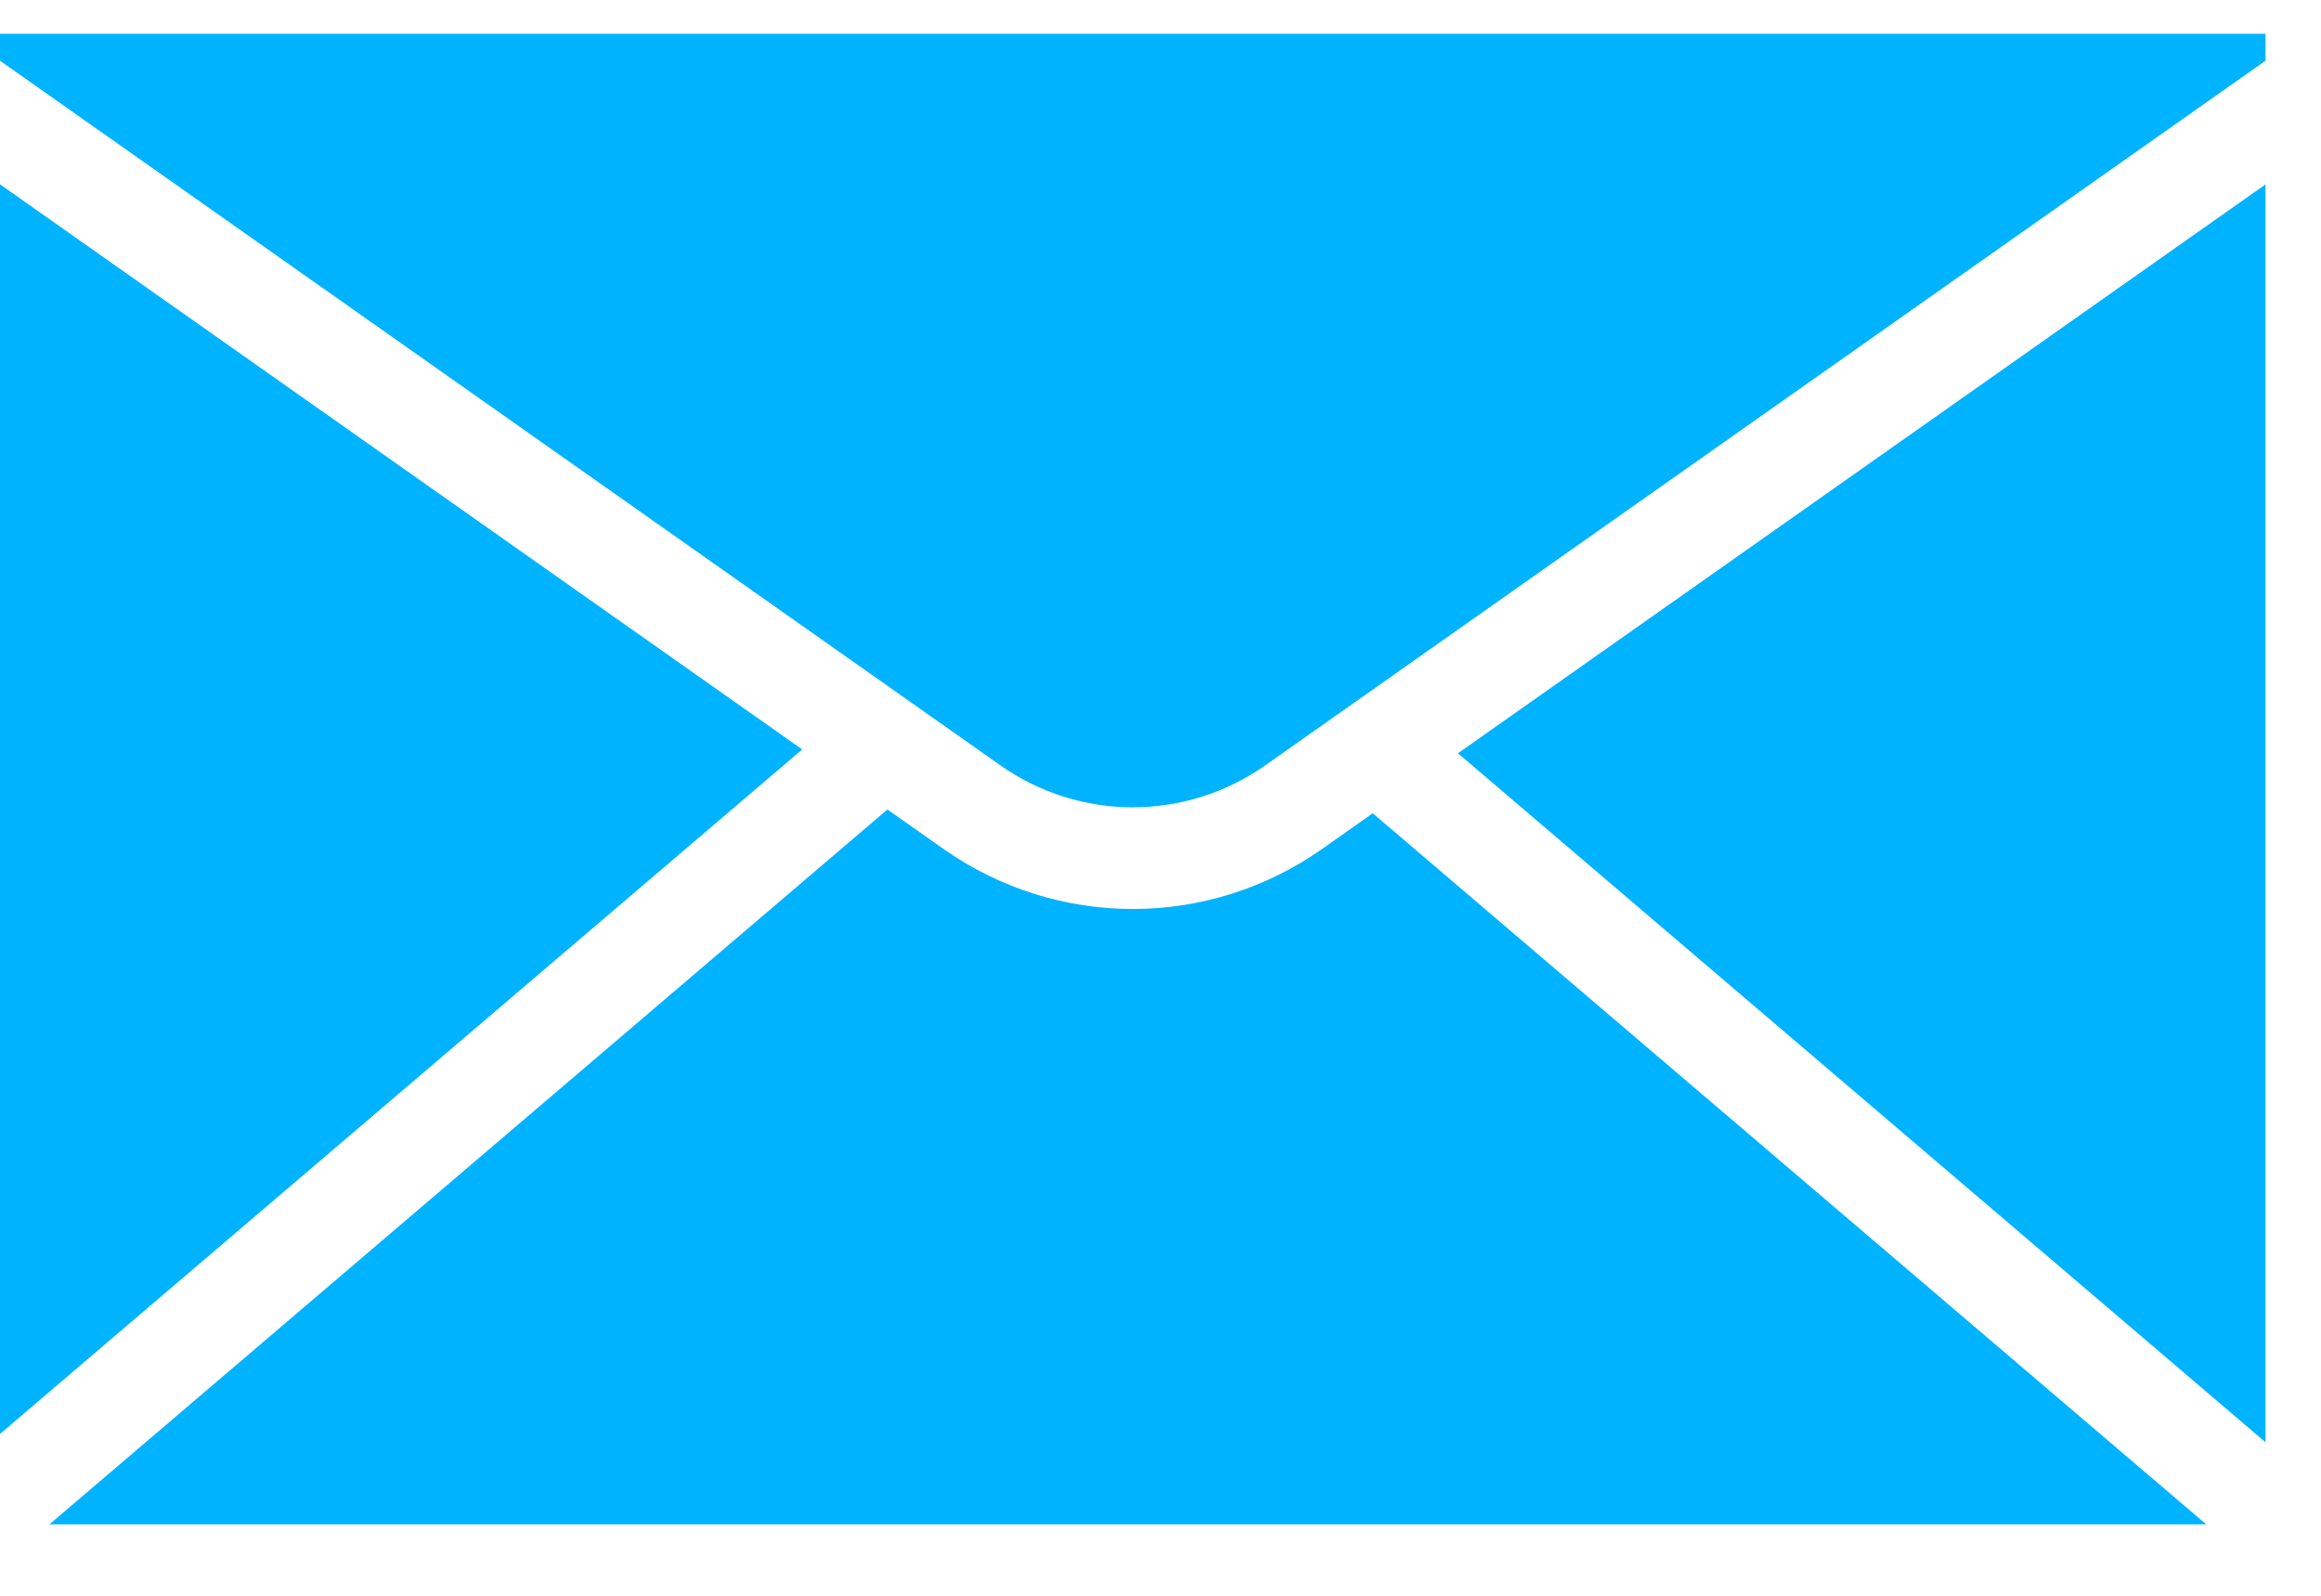
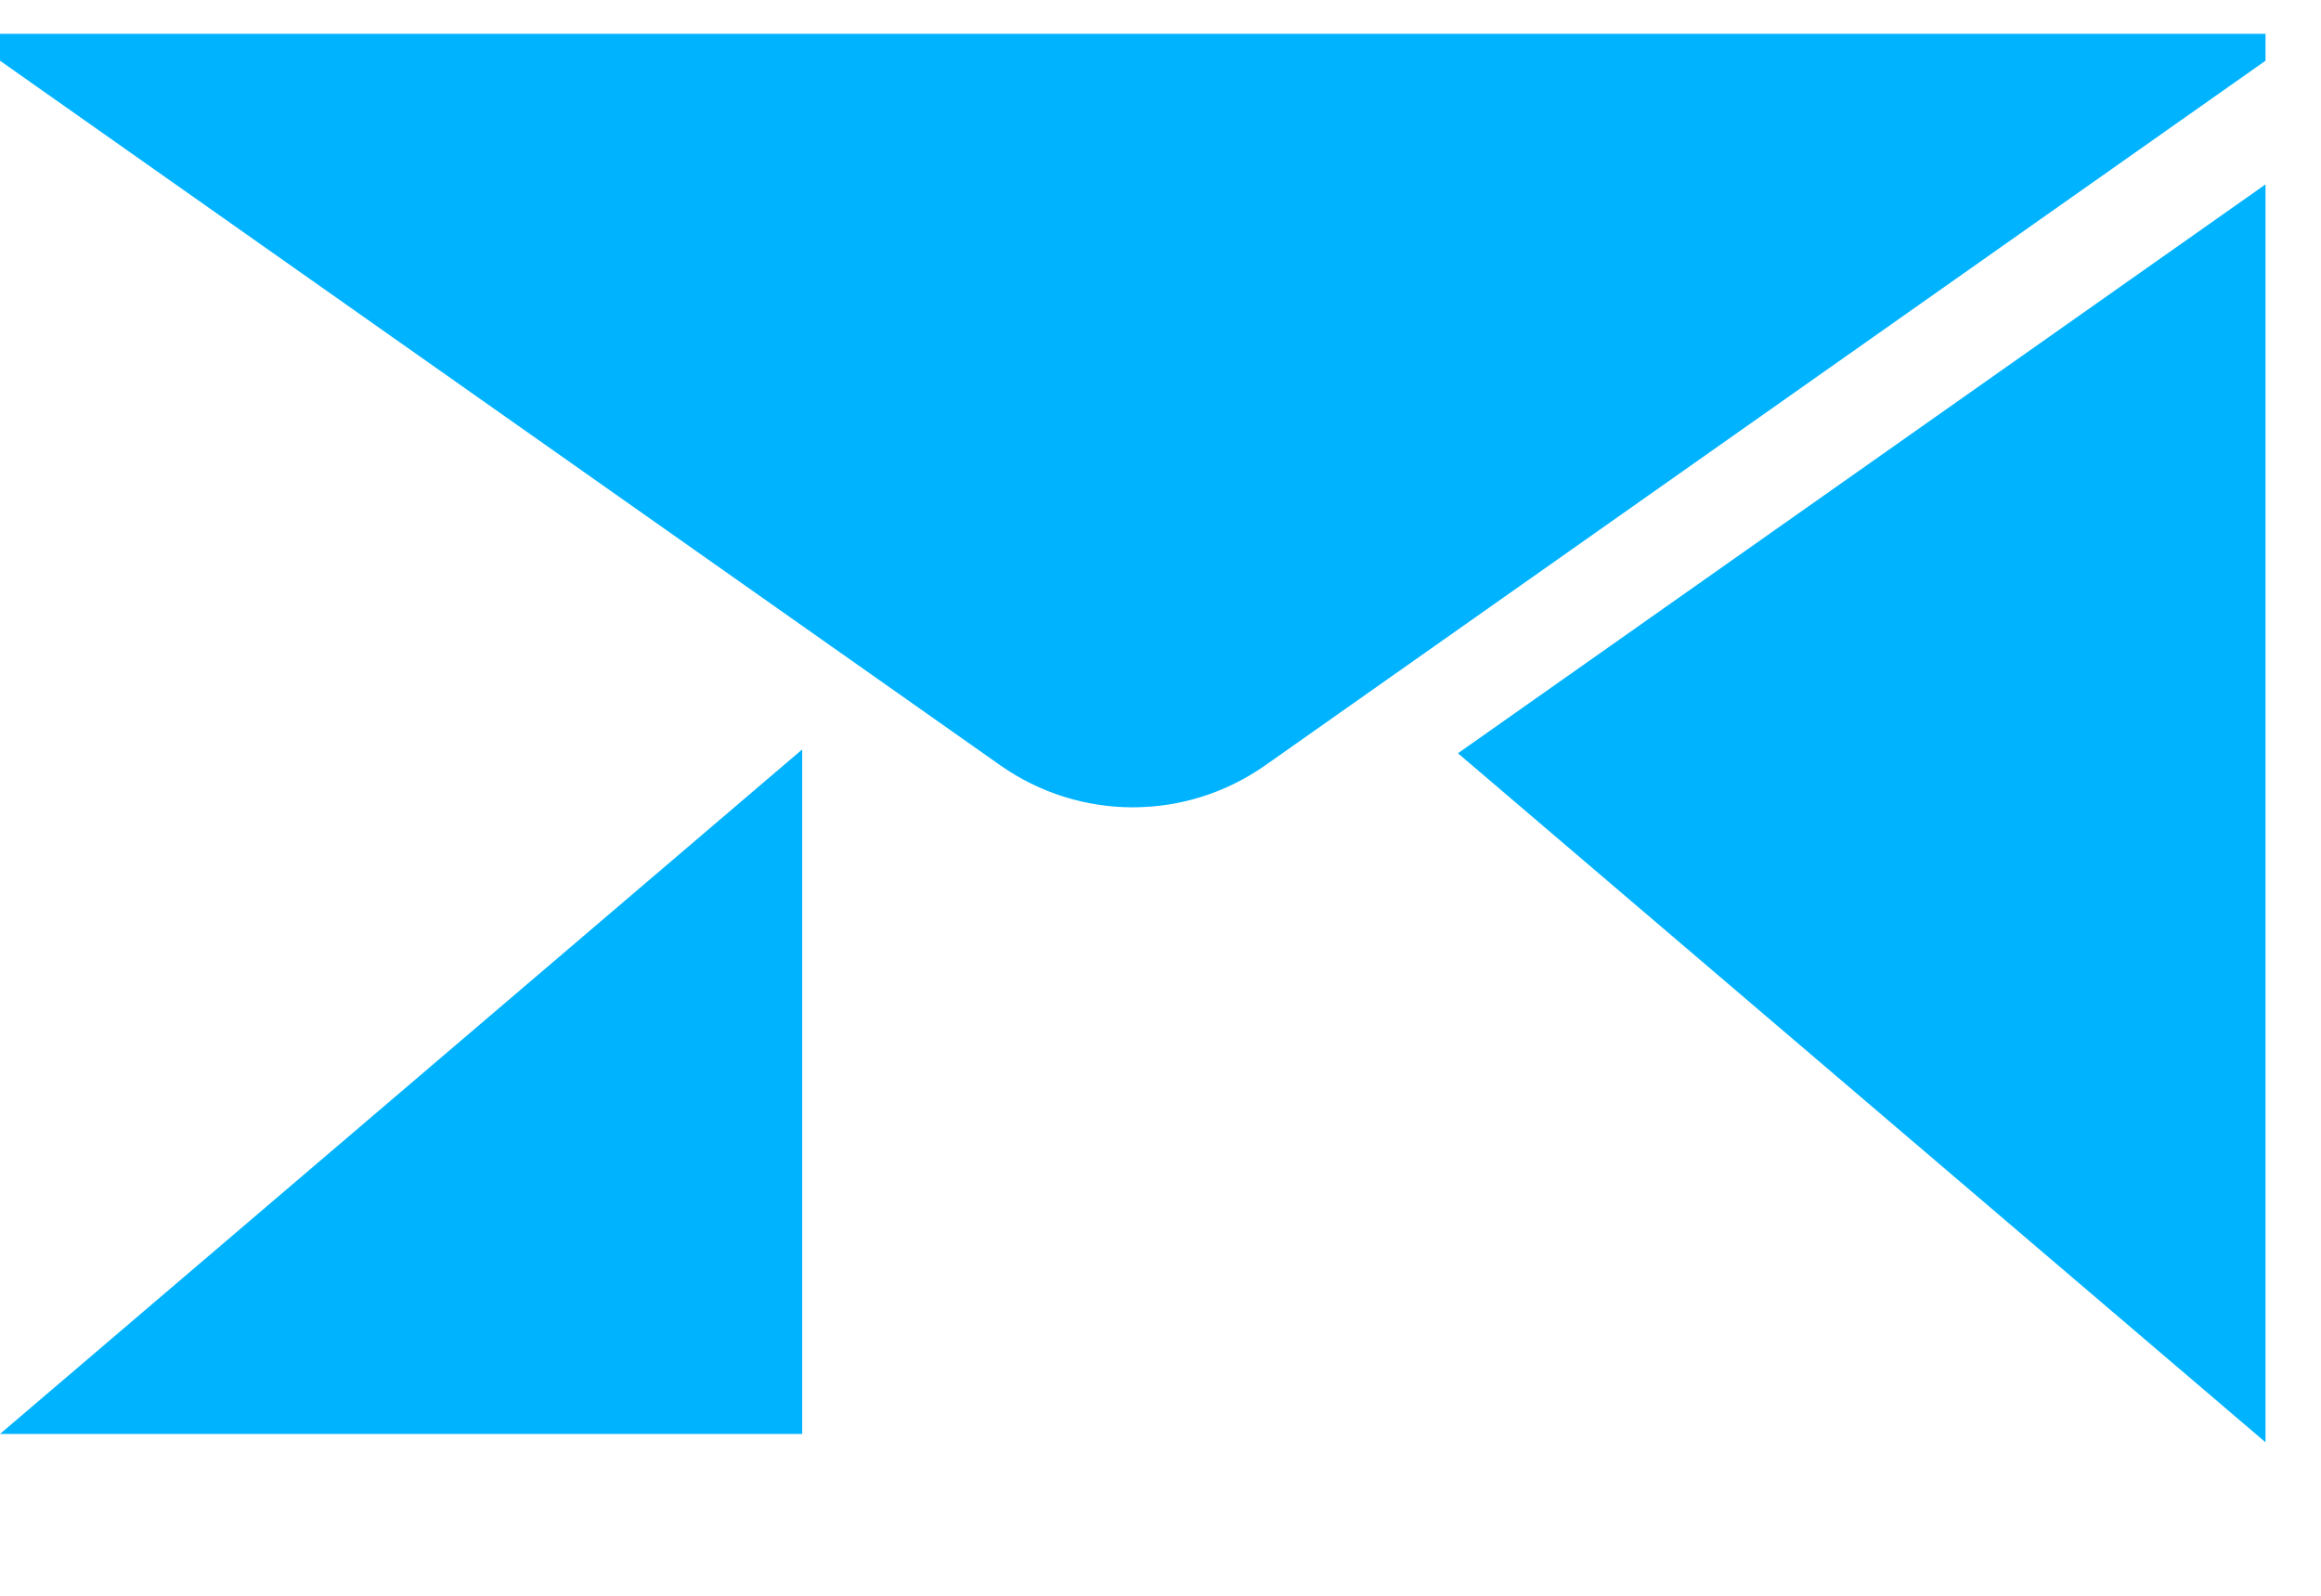
<svg xmlns="http://www.w3.org/2000/svg" width="32" height="22" viewBox="0 0 32 22" fill="none">
  <path d="M31.235 0.837L17.449 10.548C16.348 11.324 14.888 11.324 13.787 10.548L0 0.837V0.466H31.235V0.837Z" fill="#00B3FF" />
  <path d="M31.235 2.542V19.884L20.101 10.385L31.235 2.542Z" fill="#00B3FF" />
-   <path d="M30.417 21.015L18.926 11.212L18.234 11.7C16.66 12.809 14.575 12.809 13.002 11.7L12.235 11.16L0.682 21.015H30.417Z" fill="#00B3FF" />
-   <path d="M0 19.769L11.06 10.332L0 2.541V19.769Z" fill="#00B3FF" />
+   <path d="M0 19.769L11.06 10.332V19.769Z" fill="#00B3FF" />
</svg>